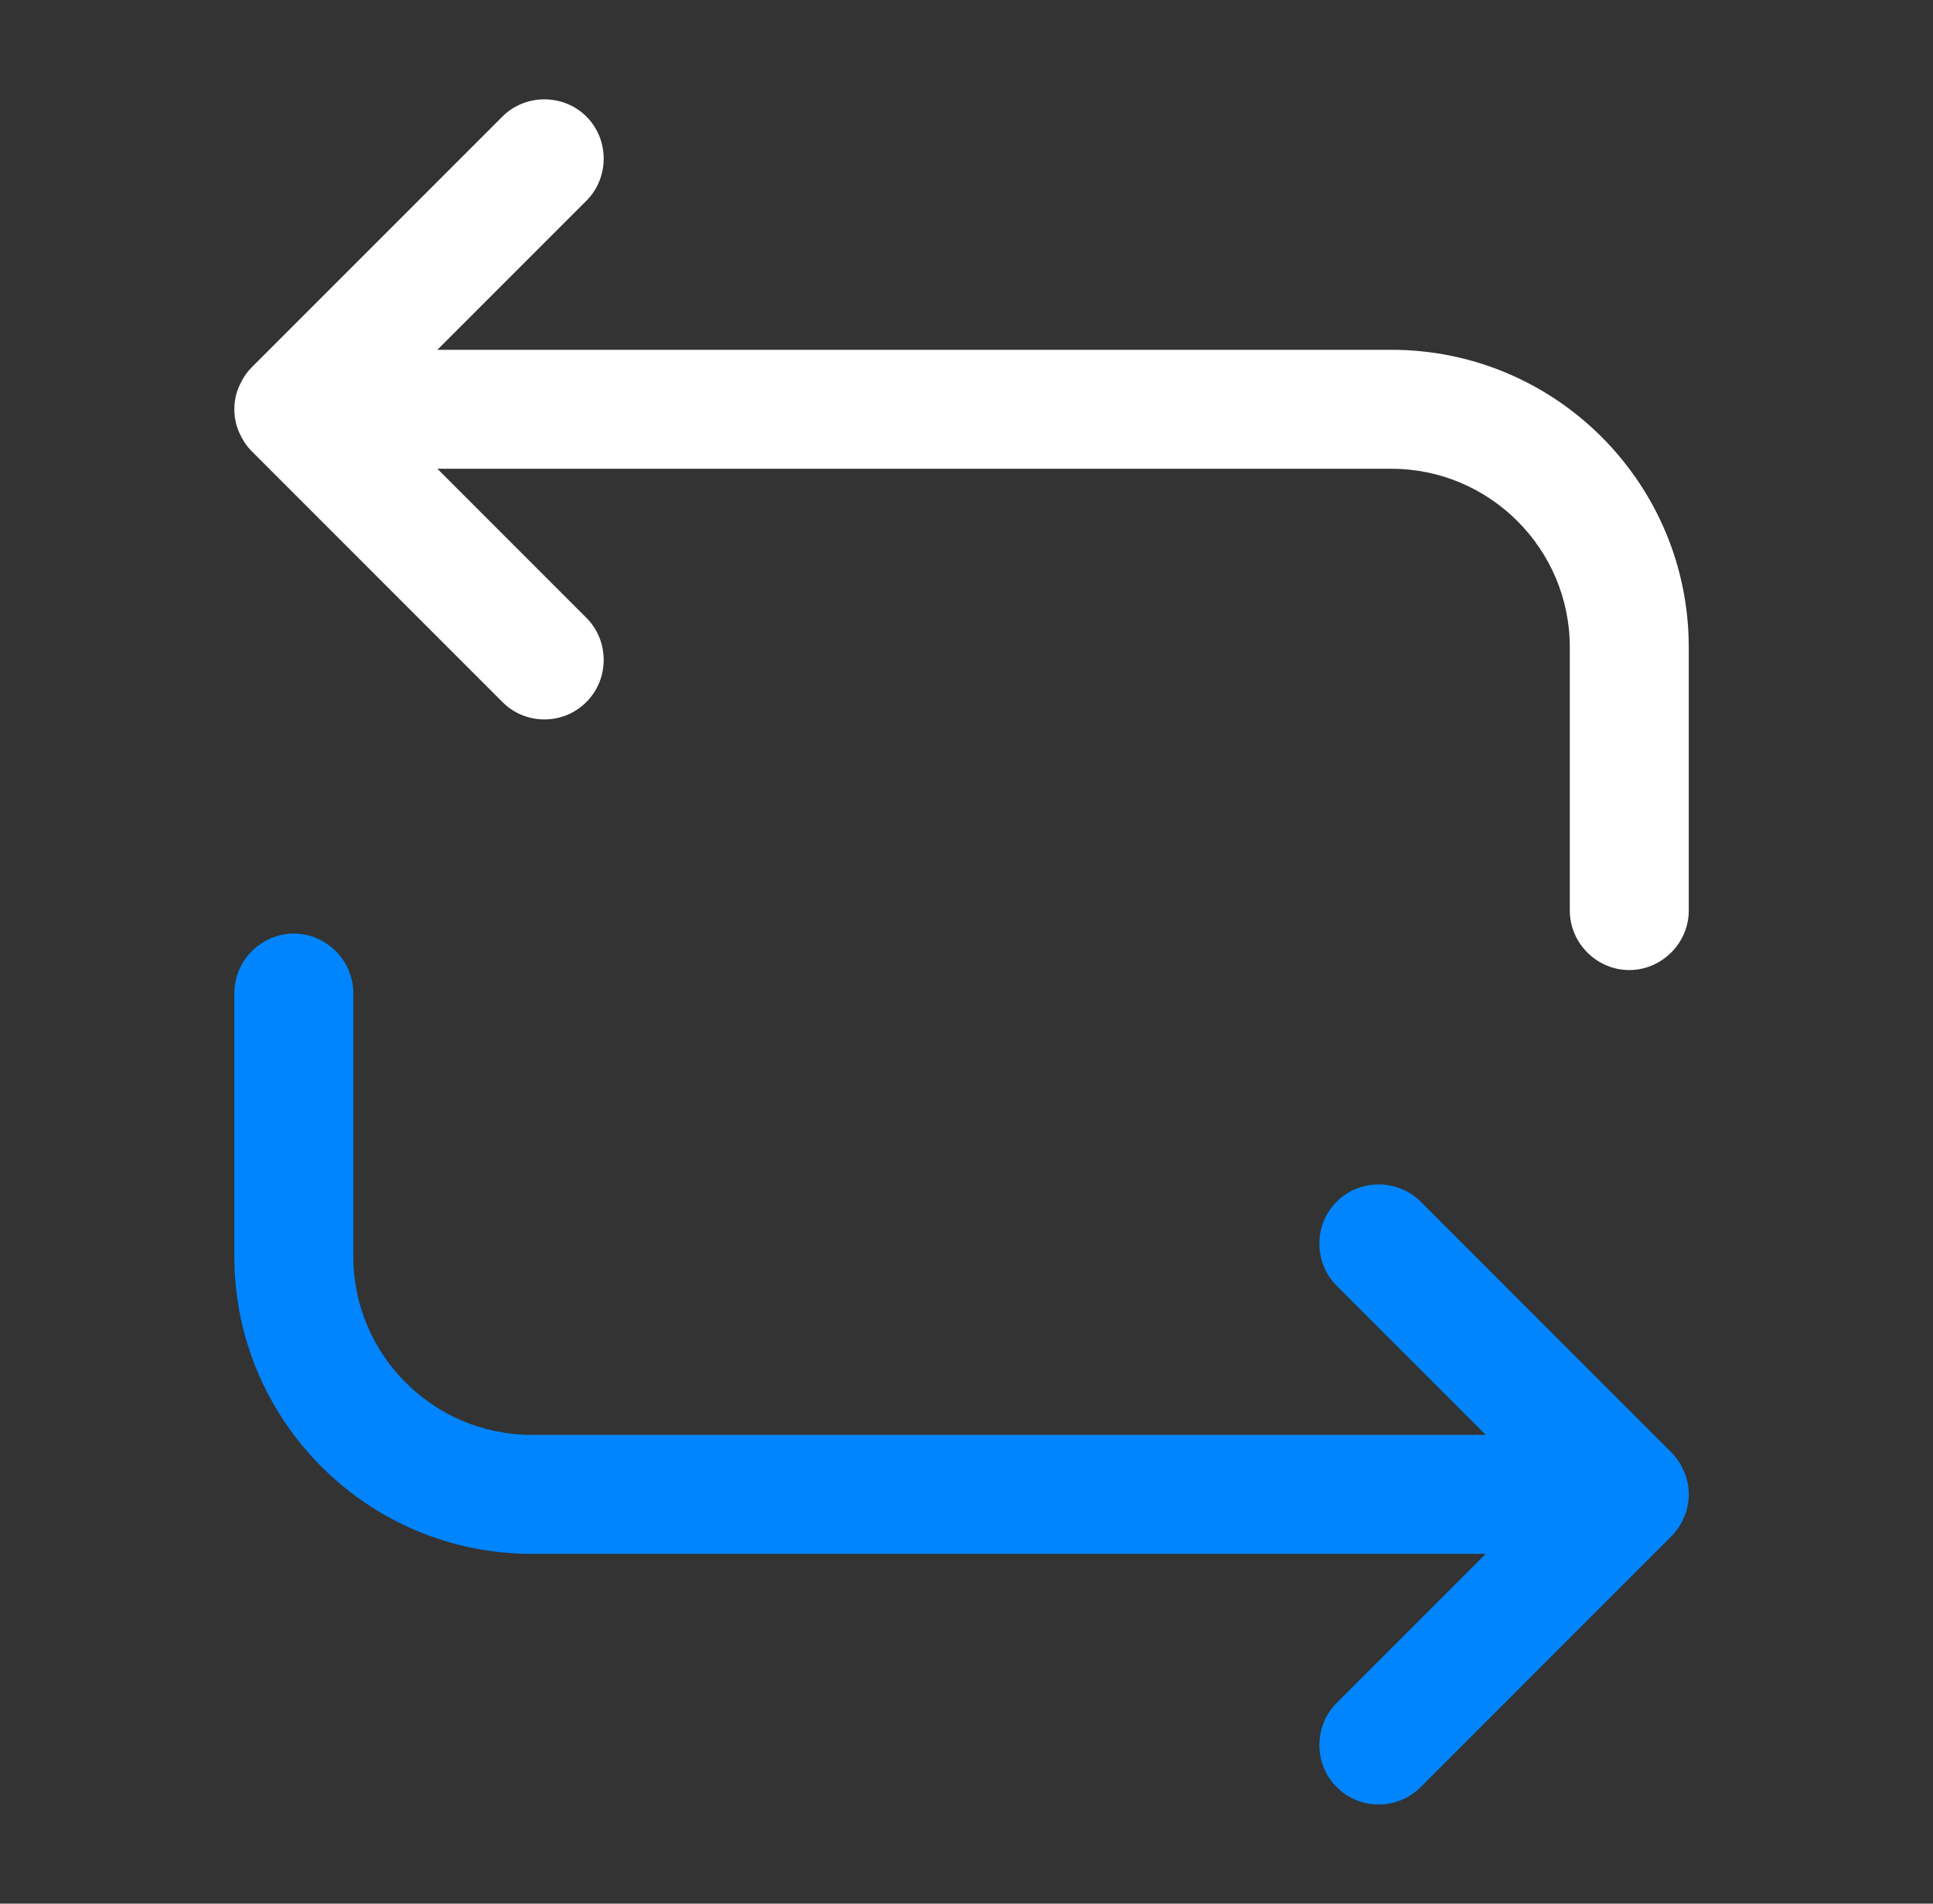
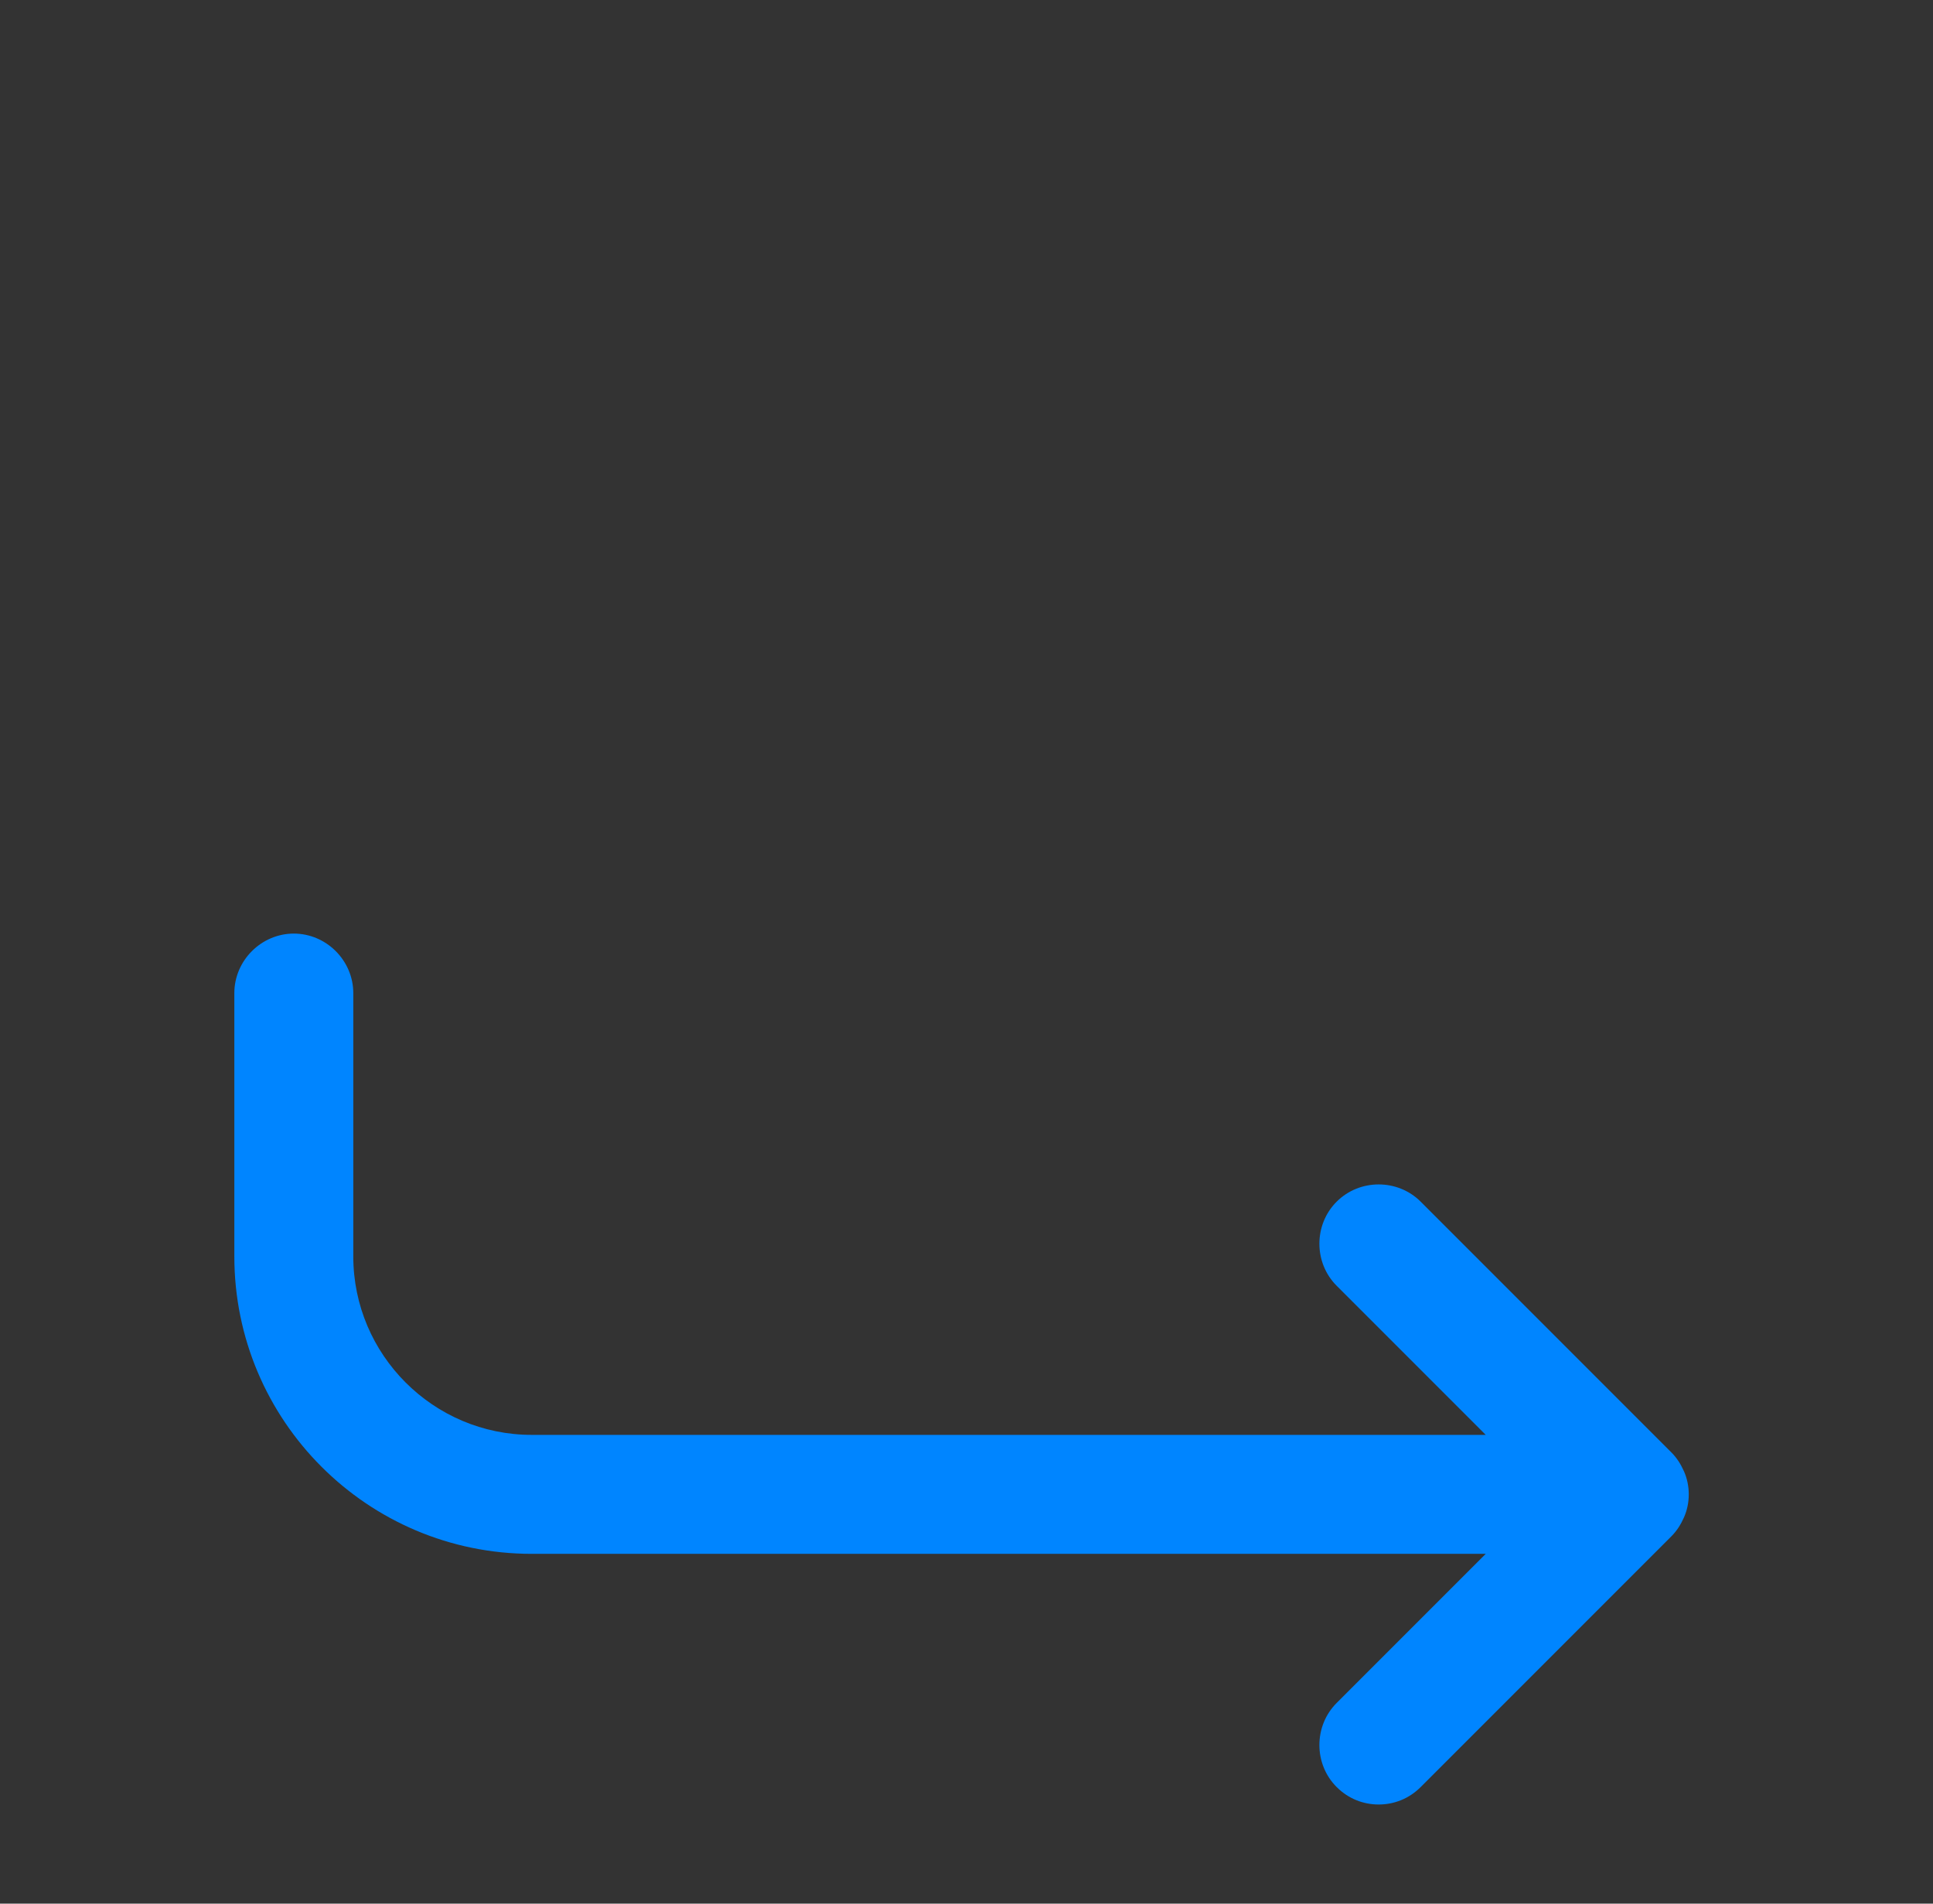
<svg xmlns="http://www.w3.org/2000/svg" width="65" height="64" viewBox="0 0 65 64" fill="none">
  <rect x="0" y="0" width="65" height="64" fill="#333333" stroke="none" />
-   <path d="M46.787 11.76H14.707L19.72 6.747C20.493 5.973 20.493 4.693 19.72 3.92C18.947 3.147 17.667 3.147 16.893 3.92L8.467 12.347C8.28 12.533 8.147 12.747 8.04 12.987C7.933 13.227 7.88 13.493 7.88 13.76C7.88 14.027 7.933 14.293 8.04 14.533C8.147 14.773 8.28 14.987 8.467 15.173L16.893 23.6C17.293 24 17.8 24.187 18.307 24.187C18.813 24.187 19.32 24 19.72 23.6C20.493 22.826 20.493 21.547 19.72 20.773L14.707 15.76H46.787C50.093 15.76 52.787 18.453 52.787 21.76V30.613C52.787 31.706 53.693 32.613 54.787 32.613C55.88 32.613 56.787 31.706 56.787 30.613V21.76C56.787 16.24 52.307 11.76 46.787 11.76Z" fill="white" />
  <path d="M56.787 50.24C56.787 49.973 56.733 49.707 56.627 49.467C56.52 49.227 56.387 49.013 56.2 48.827L47.773 40.4C47 39.627 45.72 39.627 44.947 40.4C44.173 41.173 44.173 42.453 44.947 43.227L49.96 48.24H17.88C14.573 48.24 11.88 45.547 11.88 42.24V33.387C11.88 32.293 10.973 31.387 9.88 31.387C8.787 31.387 7.88 32.293 7.88 33.387V42.24C7.88 47.76 12.36 52.24 17.88 52.24H49.96L44.947 57.253C44.173 58.027 44.173 59.307 44.947 60.08C45.347 60.48 45.853 60.667 46.36 60.667C46.867 60.667 47.373 60.48 47.773 60.08L56.2 51.653C56.387 51.467 56.52 51.253 56.627 51.013C56.733 50.773 56.787 50.507 56.787 50.24Z" fill="#0085FF" />
</svg>